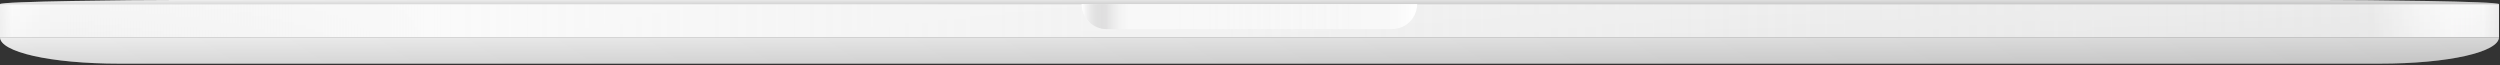
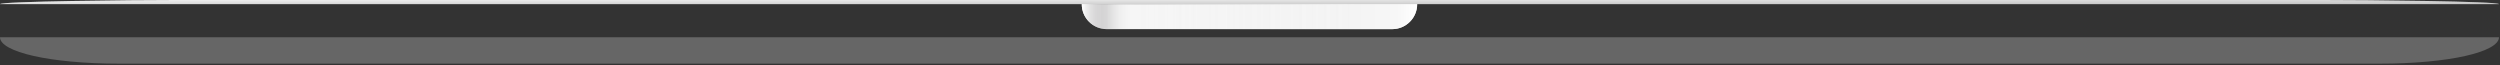
<svg xmlns="http://www.w3.org/2000/svg" version="1.1" id="Layer_1" x="0px" y="0px" viewBox="0 0 805 21" style="enable-background:new 0 0 805 21;" xml:space="preserve">
  <rect x="0" y="0" width="805" height="21" fill="#333333" stroke="none" />
  <style type="text/css">
	.st0{fill-rule:evenodd;clip-rule:evenodd;fill:url(#path-3_00000023962393096053315880000009353491642185494422_);}
	.st1{fill-rule:evenodd;clip-rule:evenodd;fill:url(#path-3_00000135676432314275875770000013862191256330151075_);}
	.st2{fill-rule:evenodd;clip-rule:evenodd;fill:#FFFFFF;fill-opacity:0.25;}
	.st3{fill-rule:evenodd;clip-rule:evenodd;fill:url(#path-5_00000171693430076911423430000007448443585722266538_);}
	.st4{fill-rule:evenodd;clip-rule:evenodd;fill:url(#path-7_00000061467171453048767400000013155811221093933228_);}
	.st5{fill-rule:evenodd;clip-rule:evenodd;fill:url(#path-10_00000055674464639377524280000002324956061118252164_);}
	.st6{fill-rule:evenodd;clip-rule:evenodd;fill:url(#path-10_00000005259089857563874770000007770251639545062574_);}
</style>
  <g id="_x30_1_x5F_Homepage">
    <g id="Page-1-Copy-2" transform="translate(0, -467)">
      <g id="macbook">
        <g id="Mockup" transform="translate(0, 0.5)">
          <g id="Group-15" transform="translate(0, 466)">
            <g id="Fill-6">
              <g>
                <linearGradient id="path-3_00000063620133248688498300000003328668840903425417_" gradientUnits="userSpaceOnUse" x1="127.821" y1="393.935" x2="128.9" y2="392.943" gradientTransform="matrix(804.667 0 0 -10.668 -102869.375 4204.567)">
                  <stop offset="0" style="stop-color:#F9F9F9" />
                  <stop offset="1" style="stop-color:#E4E4E4" />
                </linearGradient>
-                 <polygon id="path-3" style="fill-rule:evenodd;clip-rule:evenodd;fill:url(#path-3_00000063620133248688498300000003328668840903425417_);" points="         0,12.5 804.67,12.5 804.67,1.83 0,1.83        " />
              </g>
              <g>
                <linearGradient id="path-3_00000150794858466037205230000010154353218875461287_" gradientUnits="userSpaceOnUse" x1="127.841" y1="393.457" x2="128.841" y2="393.457" gradientTransform="matrix(804.667 0 0 -10.668 -102869.375 4204.567)">
                  <stop offset="0" style="stop-color:#D5D5D5" />
                  <stop offset="0.01" style="stop-color:#F9F9F9;stop-opacity:0.5" />
                  <stop offset="0.02" style="stop-color:#F1F1F1;stop-opacity:0.5" />
                  <stop offset="0.029" style="stop-color:#EDEDED;stop-opacity:0.5" />
                  <stop offset="0.18" style="stop-color:#F8F8F8" />
                  <stop offset="0.946" style="stop-color:#DDDDDD;stop-opacity:0.603" />
                  <stop offset="0.962" style="stop-color:#F1F1F1;stop-opacity:0.571" />
                  <stop offset="0.977" style="stop-color:#FFFEFF;stop-opacity:0.543" />
                  <stop offset="0.99" style="stop-color:#FAFAFA;stop-opacity:0.518" />
                  <stop offset="1" style="stop-color:#CDCCCD;stop-opacity:0.5" />
                </linearGradient>
-                 <polygon id="path-3_00000090287409675788406890000011106247425046278588_" style="fill-rule:evenodd;clip-rule:evenodd;fill:url(#path-3_00000150794858466037205230000010154353218875461287_);" points="         0,12.5 804.67,12.5 804.67,1.83 0,1.83        " />
              </g>
              <g>
-                 <polygon id="path-3_00000063627884112613916220000000910035522168930216_" class="st2" points="0,12.5 804.67,12.5          804.67,1.83 0,1.83        " />
-               </g>
+                 </g>
            </g>
            <g id="Fill-8">
              <g>
                <linearGradient id="path-5_00000025411876368726721540000008380493693885342091_" gradientUnits="userSpaceOnUse" x1="127.832" y1="384.144" x2="128.888" y2="383.173" gradientTransform="matrix(804.667 0 0 -8.5 -102869.375 3277.814)">
                  <stop offset="0" style="stop-color:#E6E6E6" />
                  <stop offset="1" style="stop-color:#AFAFAF" />
                </linearGradient>
-                 <path id="path-5" style="fill-rule:evenodd;clip-rule:evenodd;fill:url(#path-5_00000025411876368726721540000008380493693885342091_);" d="         M0,12.5C0,17.19,15.96,21,38.5,21l0,0h727.67c22.54,0,38.5-3.81,38.5-8.5l0,0H0z" />
              </g>
              <g>
                <path id="path-5_00000139285686760290980420000014283039742396806832_" class="st2" d="M0,12.5C0,17.19,15.96,21,38.5,21l0,0         h727.67c22.54,0,38.5-3.81,38.5-8.5l0,0H0z" />
              </g>
            </g>
            <g id="Fill-10">
              <g>
                <linearGradient id="path-7_00000037685495308264645580000005076587957482171543_" gradientUnits="userSpaceOnUse" x1="127.805" y1="124.774" x2="128.861" y2="123.803" gradientTransform="matrix(804.667 0 0 -1.333 -102869.375 166.876)">
                  <stop offset="0" style="stop-color:#EBEBEB" />
                  <stop offset="1" style="stop-color:#AFAFAF" />
                </linearGradient>
                <path id="path-7" style="fill-rule:evenodd;clip-rule:evenodd;fill:url(#path-7_00000037685495308264645580000005076587957482171543_);" d="         M56.33,0.5C42.83,0.5,0,0.92,0,1.83l0,0h804.67c0-0.92-42.83-1.33-56.33-1.33l0,0H56.33z" />
              </g>
              <g>
-                 <path id="path-7_00000154425817702437746700000000445599917850163846_" class="st2" d="M56.33,0.5C42.83,0.5,0,0.92,0,1.83         l0,0h804.67c0-0.92-42.83-1.33-56.33-1.33l0,0H56.33z" />
+                 <path id="path-7_00000154425817702437746700000000445599917850163846_" class="st2" d="M56.33,0.5C42.83,0.5,0,0.92,0,1.83         l0,0h804.67c0-0.92-42.83-1.33-56.33-1.33l0,0H56.33" />
              </g>
            </g>
            <g id="Fill-12">
              <g>
                <linearGradient id="path-10_00000052821417751108259210000004691246224762816932_" gradientUnits="userSpaceOnUse" x1="126.815" y1="380.908" x2="127.88" y2="380.908" gradientTransform="matrix(108 0 0 -8.042 -13347.667 3069.112)">
                  <stop offset="0" style="stop-color:#F9F9F9" />
                  <stop offset="1" style="stop-color:#E4E4E4" />
                </linearGradient>
                <path id="path-10" style="fill-rule:evenodd;clip-rule:evenodd;fill:url(#path-10_00000052821417751108259210000004691246224762816932_);" d="         M448.29,9.88h-91.92c-4.44,0-8.04-3.6-8.04-8.04v0h108C456.33,6.27,452.73,9.88,448.29,9.88" />
              </g>
              <g>
                <linearGradient id="path-10_00000010269549420255466980000018244839884329008549_" gradientUnits="userSpaceOnUse" x1="126.815" y1="380.908" x2="127.815" y2="380.908" gradientTransform="matrix(108 0 0 -8.042 -13347.667 3069.112)">
                  <stop offset="0" style="stop-color:#FFFFFF" />
                  <stop offset="0.073" style="stop-color:#9A989A;stop-opacity:0.35" />
                  <stop offset="0.159" style="stop-color:#FFFFFF;stop-opacity:0" />
                  <stop offset="0.81" style="stop-color:#F4F4F4" />
                  <stop offset="0.938" style="stop-color:#F7F7F7" />
                  <stop offset="1" style="stop-color:#FFFFFF" />
                </linearGradient>
                <path id="path-10_00000095336646376040030580000012049806057081100697_" style="fill-rule:evenodd;clip-rule:evenodd;fill:url(#path-10_00000010269549420255466980000018244839884329008549_);" d="         M448.29,9.88h-91.92c-4.44,0-8.04-3.6-8.04-8.04v0h108C456.33,6.27,452.73,9.88,448.29,9.88" />
              </g>
              <g>
-                 <path id="path-10_00000115509669545719469250000005964798342790019247_" class="st2" d="M448.29,9.88h-91.92         c-4.44,0-8.04-3.6-8.04-8.04v0h108C456.33,6.27,452.73,9.88,448.29,9.88" />
-               </g>
+                 </g>
            </g>
          </g>
        </g>
      </g>
    </g>
  </g>
</svg>